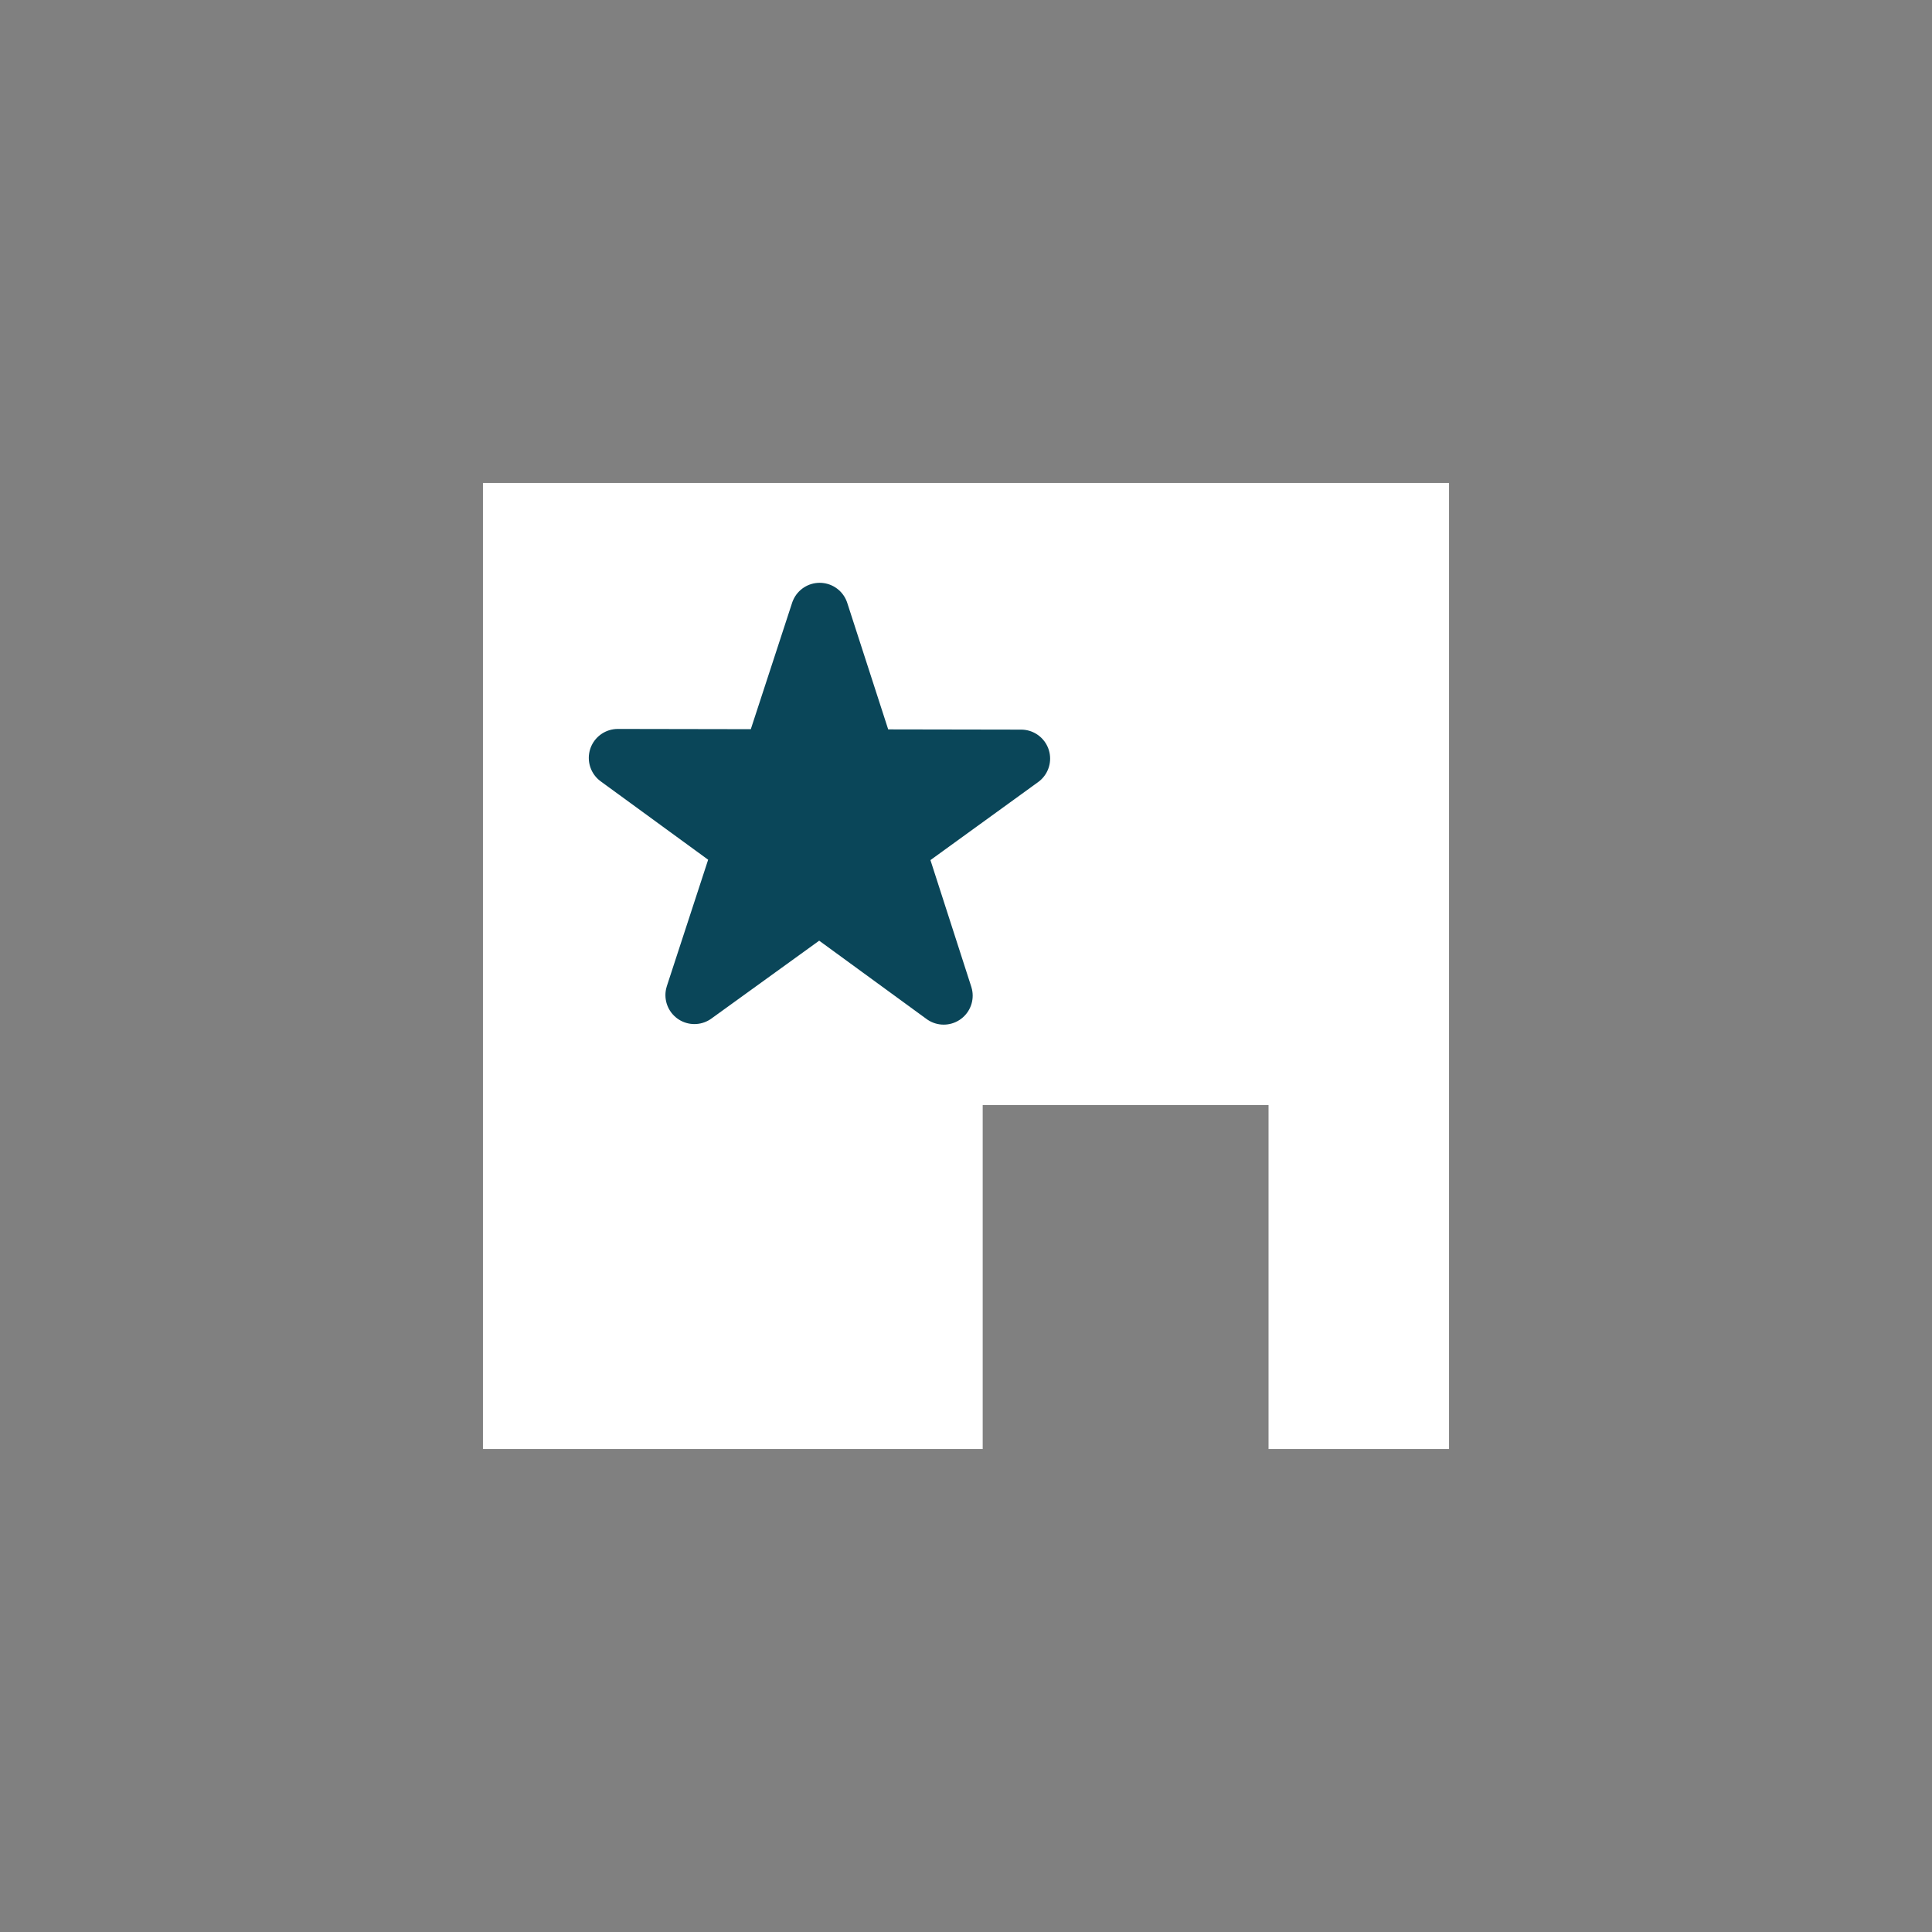
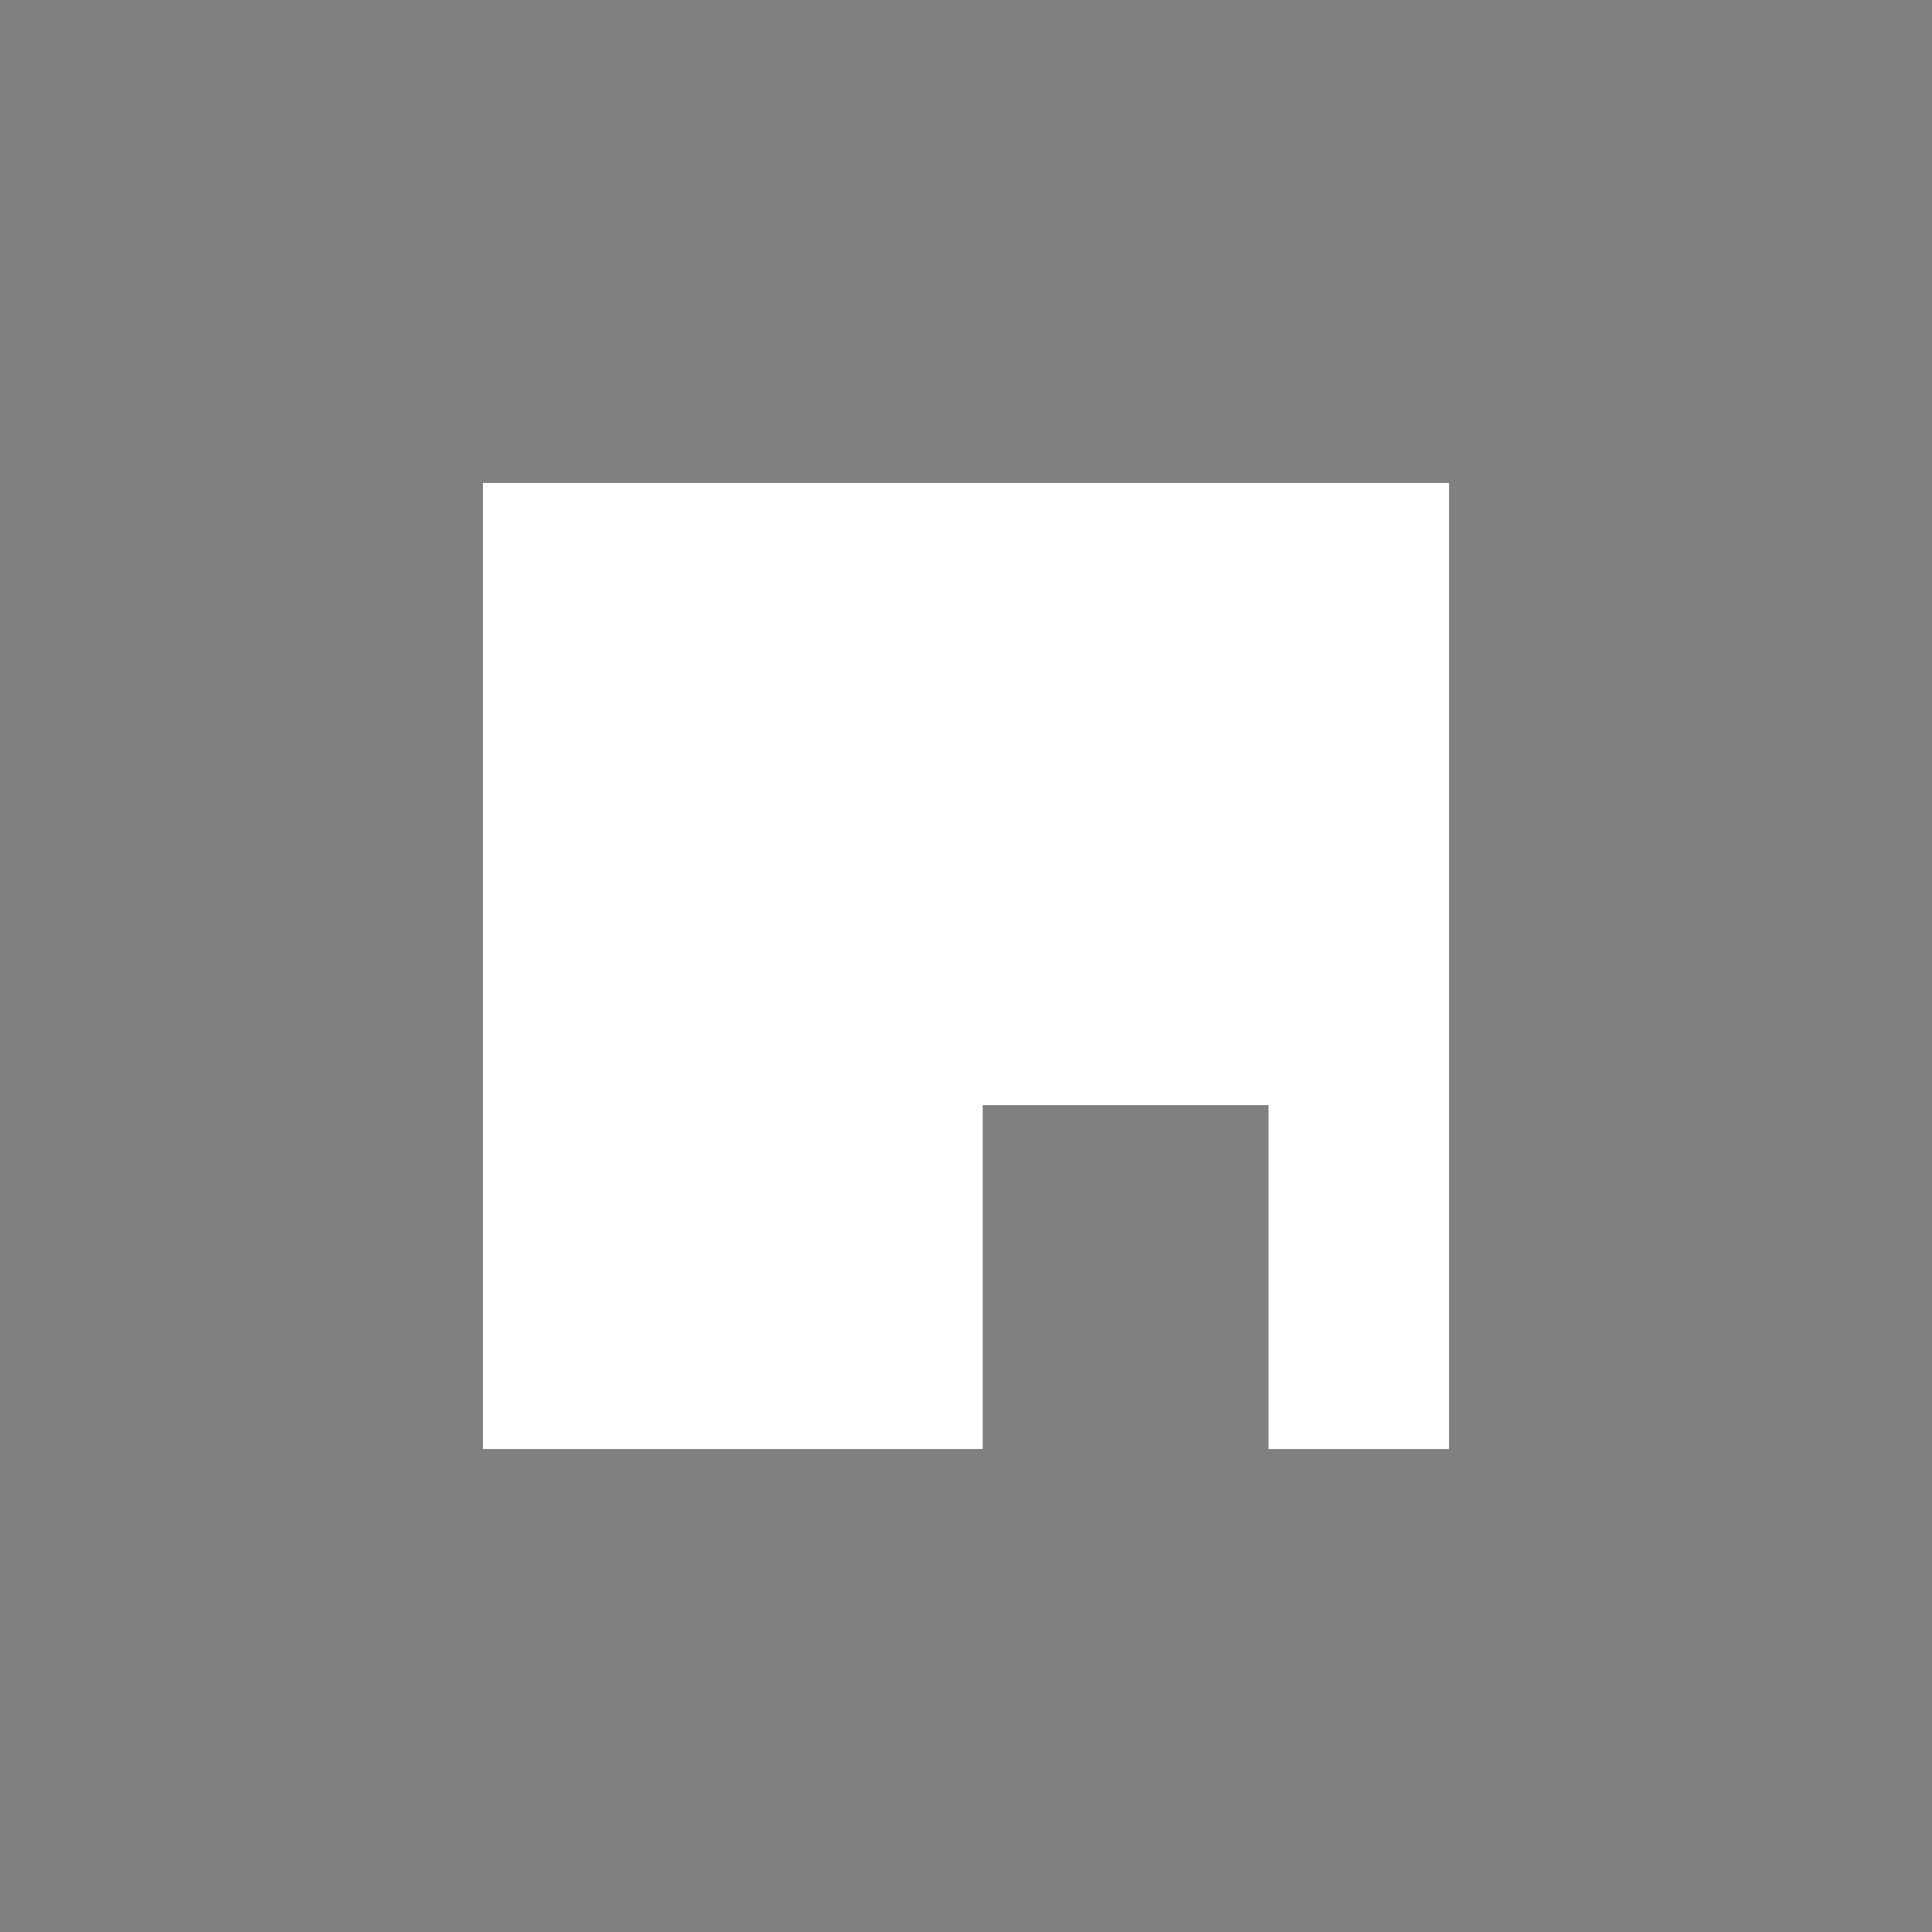
<svg xmlns="http://www.w3.org/2000/svg" width="100" height="100" viewBox="0 0 100 100" fill="none">
  <rect x="0" y="0" width="100" height="100" fill="#808080" stroke="none" />
  <path d="M24.998 24.998V75.002H50.864V57.2H65.66V75.002H75.002V24.998H24.998Z" fill="white" />
-   <path d="M44.881 39.251L52.854 39.265L46.398 43.943L48.846 51.535L42.405 46.836L35.942 51.506L38.418 43.929L31.976 39.23L39.949 39.244L42.426 31.666L44.881 39.251Z" fill="#0A4659" stroke="#0A4659" stroke-width="3" stroke-linecap="round" stroke-linejoin="round" />
</svg>